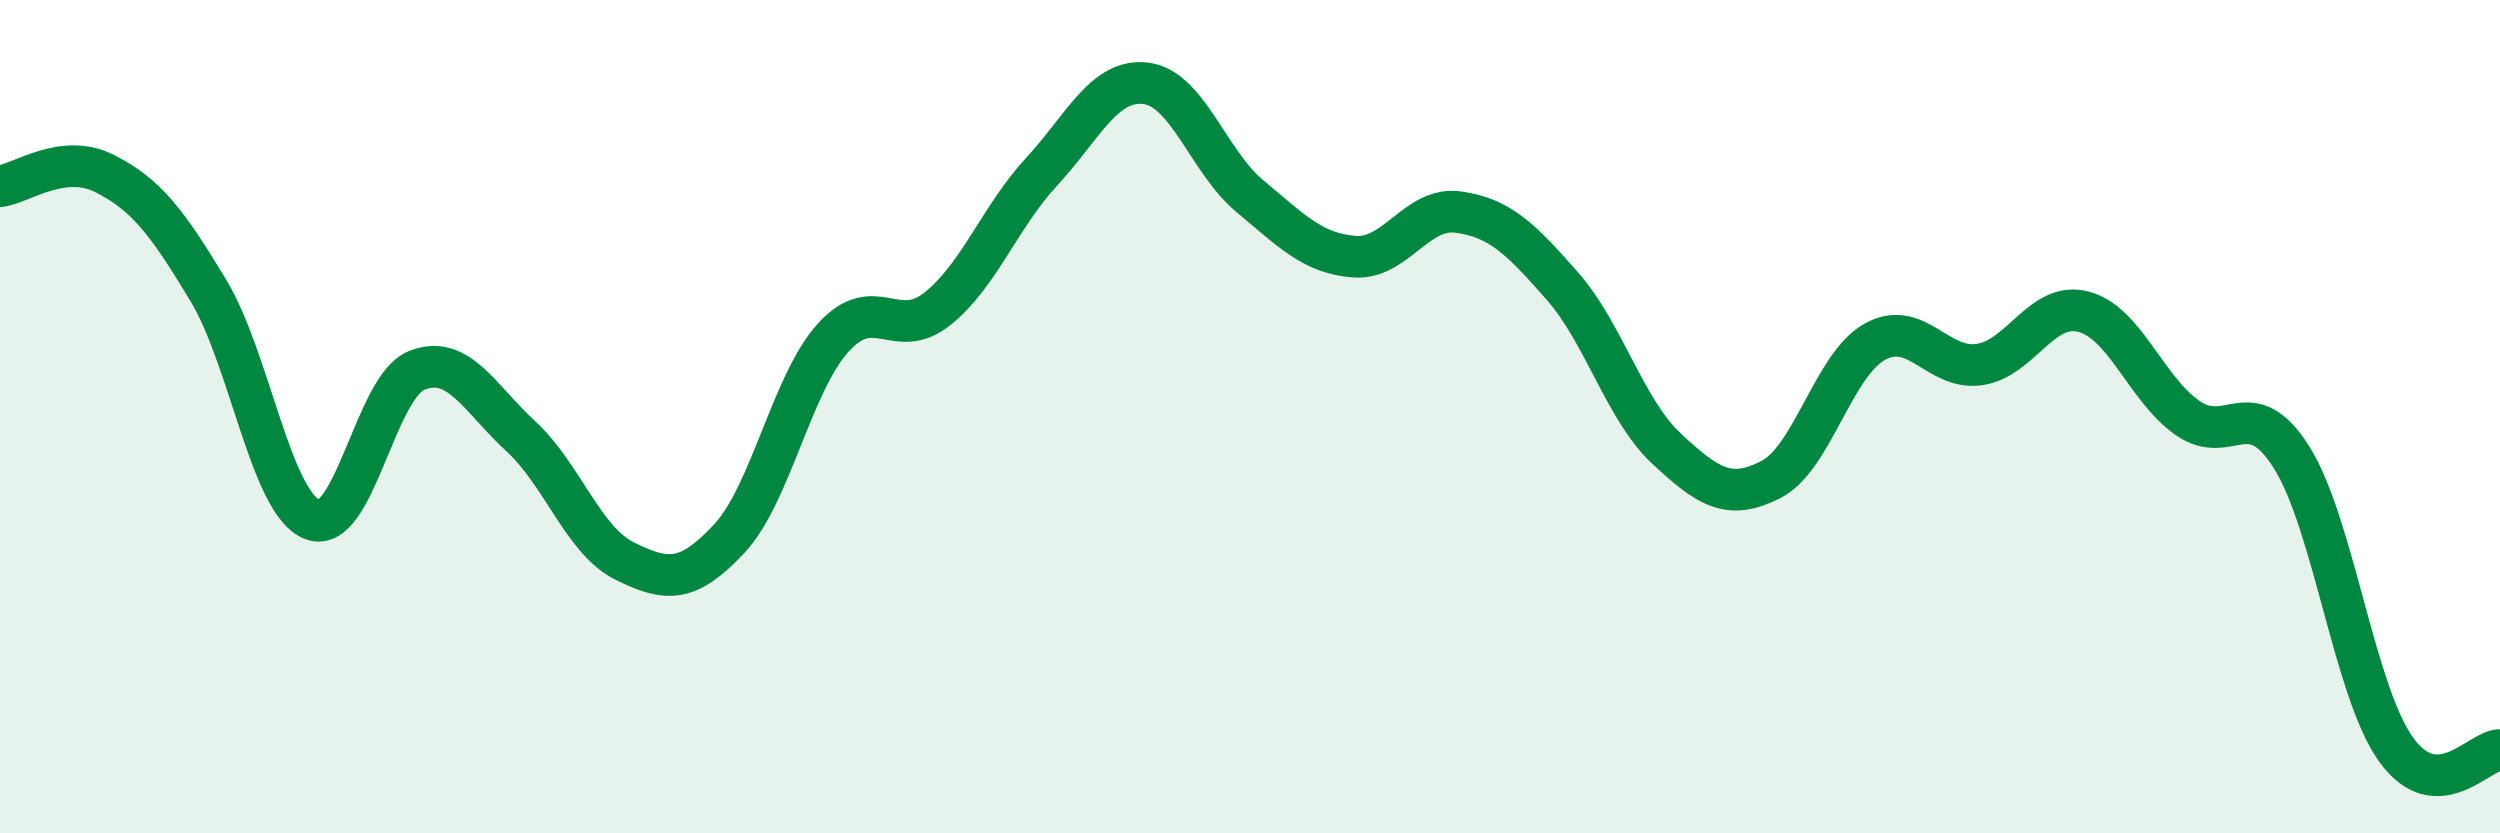
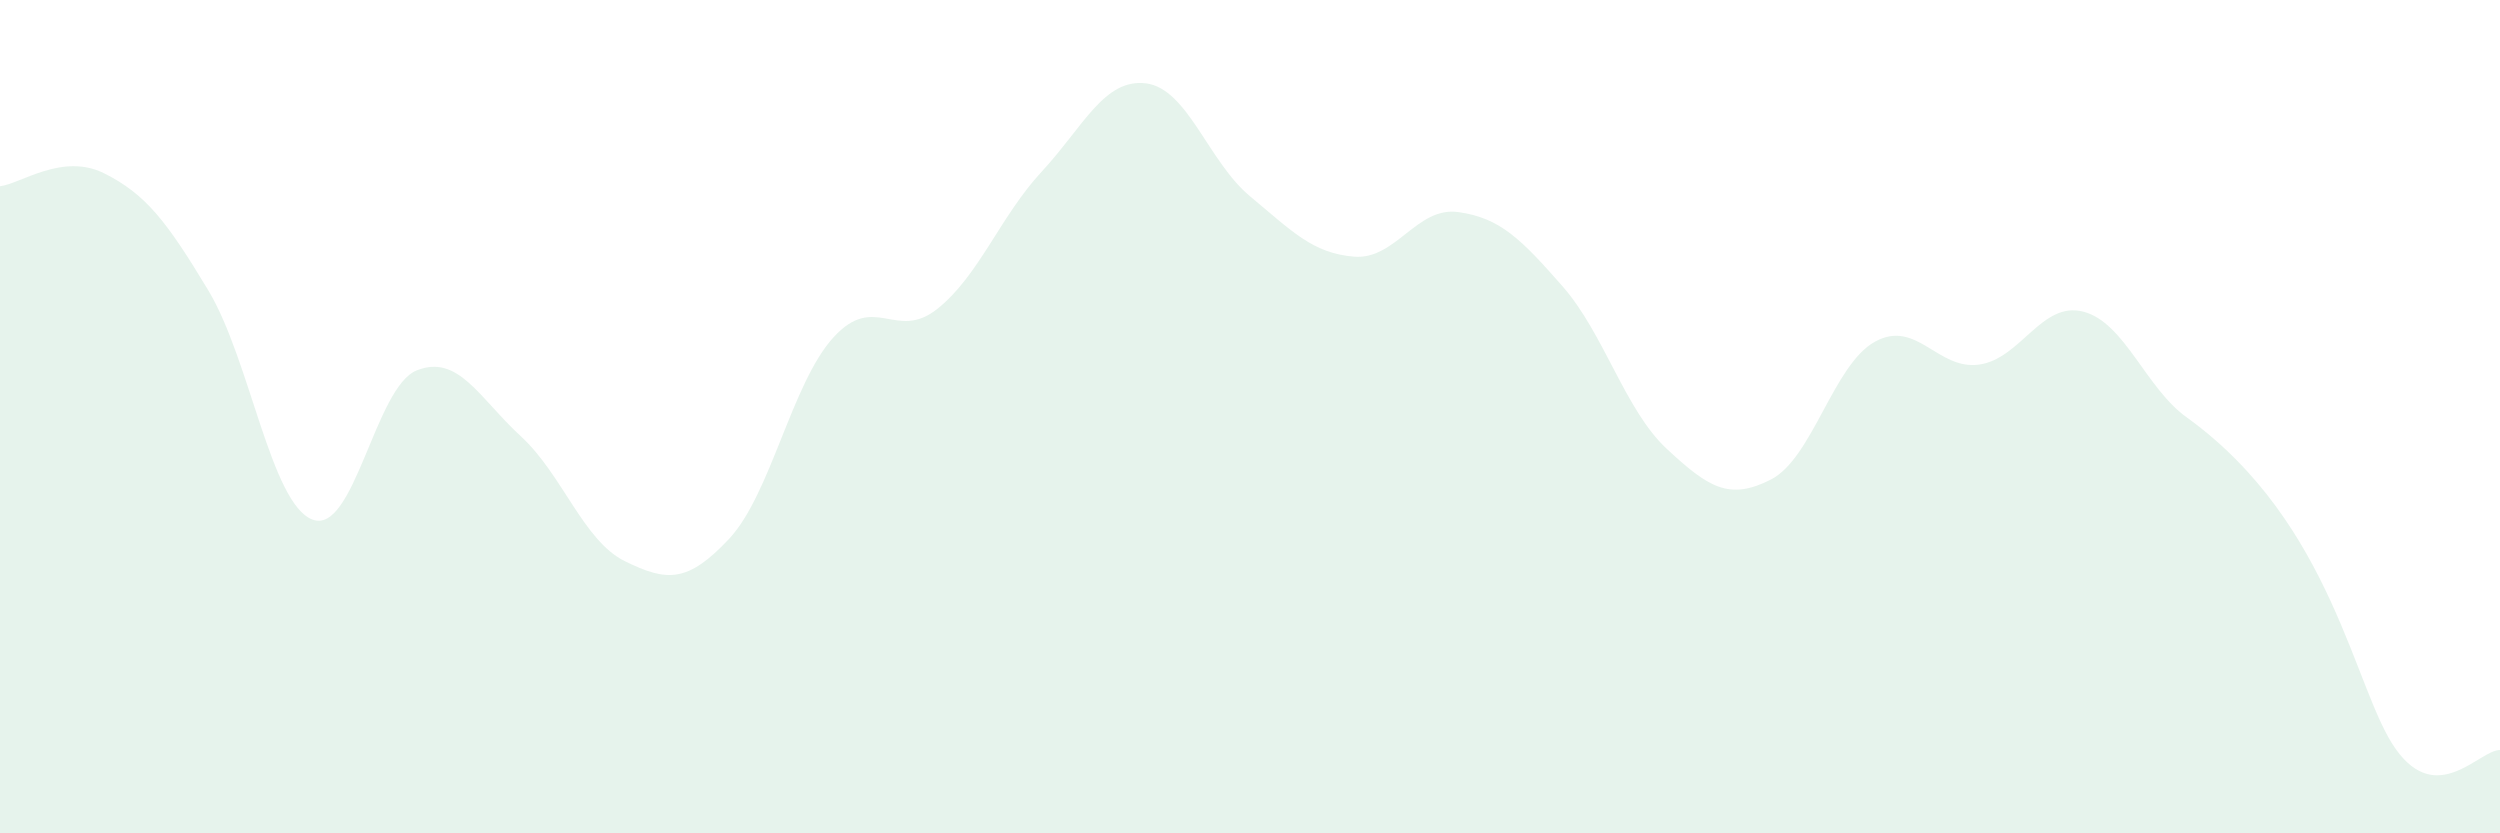
<svg xmlns="http://www.w3.org/2000/svg" width="60" height="20" viewBox="0 0 60 20">
-   <path d="M 0,4.47 C 0.5,4.41 1.5,3.66 2.5,4.16 C 3.5,4.66 4,5.31 5,6.97 C 6,8.63 6.5,12.09 7.5,12.47 C 8.5,12.85 9,9.29 10,8.89 C 11,8.49 11.5,9.55 12.5,10.47 C 13.5,11.39 14,12.98 15,13.47 C 16,13.96 16.5,14 17.5,12.93 C 18.5,11.86 19,9.2 20,8.1 C 21,7 21.5,8.21 22.5,7.41 C 23.5,6.61 24,5.2 25,4.12 C 26,3.04 26.5,1.88 27.5,2 C 28.5,2.12 29,3.88 30,4.71 C 31,5.54 31.5,6.08 32.5,6.16 C 33.5,6.24 34,4.95 35,5.09 C 36,5.23 36.5,5.73 37.5,6.87 C 38.5,8.01 39,9.84 40,10.77 C 41,11.7 41.5,12.02 42.5,11.51 C 43.5,11 44,8.75 45,8.2 C 46,7.65 46.5,8.89 47.5,8.75 C 48.5,8.61 49,7.22 50,7.48 C 51,7.74 51.5,9.33 52.5,10.03 C 53.5,10.73 54,9.39 55,10.98 C 56,12.57 56.5,16.58 57.5,17.98 C 58.5,19.38 59.5,18 60,18L60 20L0 20Z" fill="#008740" opacity="0.1" stroke-linecap="round" stroke-linejoin="round" />
-   <path d="M 0,4.47 C 0.5,4.41 1.5,3.66 2.5,4.16 C 3.5,4.66 4,5.31 5,6.97 C 6,8.63 6.5,12.09 7.5,12.47 C 8.5,12.85 9,9.29 10,8.89 C 11,8.49 11.5,9.55 12.5,10.47 C 13.5,11.39 14,12.98 15,13.47 C 16,13.96 16.5,14 17.5,12.93 C 18.5,11.86 19,9.2 20,8.1 C 21,7 21.5,8.21 22.5,7.41 C 23.5,6.61 24,5.2 25,4.12 C 26,3.04 26.5,1.88 27.5,2 C 28.5,2.12 29,3.88 30,4.71 C 31,5.54 31.5,6.08 32.5,6.16 C 33.5,6.24 34,4.95 35,5.09 C 36,5.23 36.5,5.73 37.5,6.87 C 38.5,8.01 39,9.84 40,10.77 C 41,11.7 41.5,12.02 42.5,11.51 C 43.5,11 44,8.75 45,8.2 C 46,7.65 46.5,8.89 47.5,8.75 C 48.5,8.61 49,7.22 50,7.48 C 51,7.74 51.5,9.33 52.5,10.03 C 53.5,10.73 54,9.39 55,10.98 C 56,12.57 56.5,16.58 57.5,17.98 C 58.5,19.38 59.5,18 60,18" stroke="#008740" stroke-width="1" fill="none" stroke-linecap="round" stroke-linejoin="round" />
+   <path d="M 0,4.47 C 0.5,4.41 1.5,3.66 2.5,4.16 C 3.5,4.66 4,5.31 5,6.97 C 6,8.63 6.5,12.09 7.5,12.47 C 8.5,12.85 9,9.29 10,8.89 C 11,8.49 11.5,9.55 12.5,10.47 C 13.5,11.39 14,12.98 15,13.47 C 16,13.96 16.5,14 17.5,12.93 C 18.5,11.86 19,9.2 20,8.1 C 21,7 21.5,8.21 22.5,7.41 C 23.5,6.61 24,5.2 25,4.12 C 26,3.04 26.5,1.88 27.5,2 C 28.5,2.12 29,3.88 30,4.71 C 31,5.54 31.5,6.08 32.5,6.16 C 33.5,6.24 34,4.95 35,5.09 C 36,5.23 36.5,5.73 37.5,6.87 C 38.5,8.01 39,9.84 40,10.77 C 41,11.7 41.5,12.02 42.5,11.51 C 43.5,11 44,8.75 45,8.2 C 46,7.65 46.5,8.89 47.5,8.75 C 48.5,8.61 49,7.22 50,7.48 C 51,7.74 51.5,9.33 52.5,10.03 C 56,12.57 56.5,16.58 57.5,17.98 C 58.5,19.38 59.5,18 60,18L60 20L0 20Z" fill="#008740" opacity="0.1" stroke-linecap="round" stroke-linejoin="round" />
</svg>